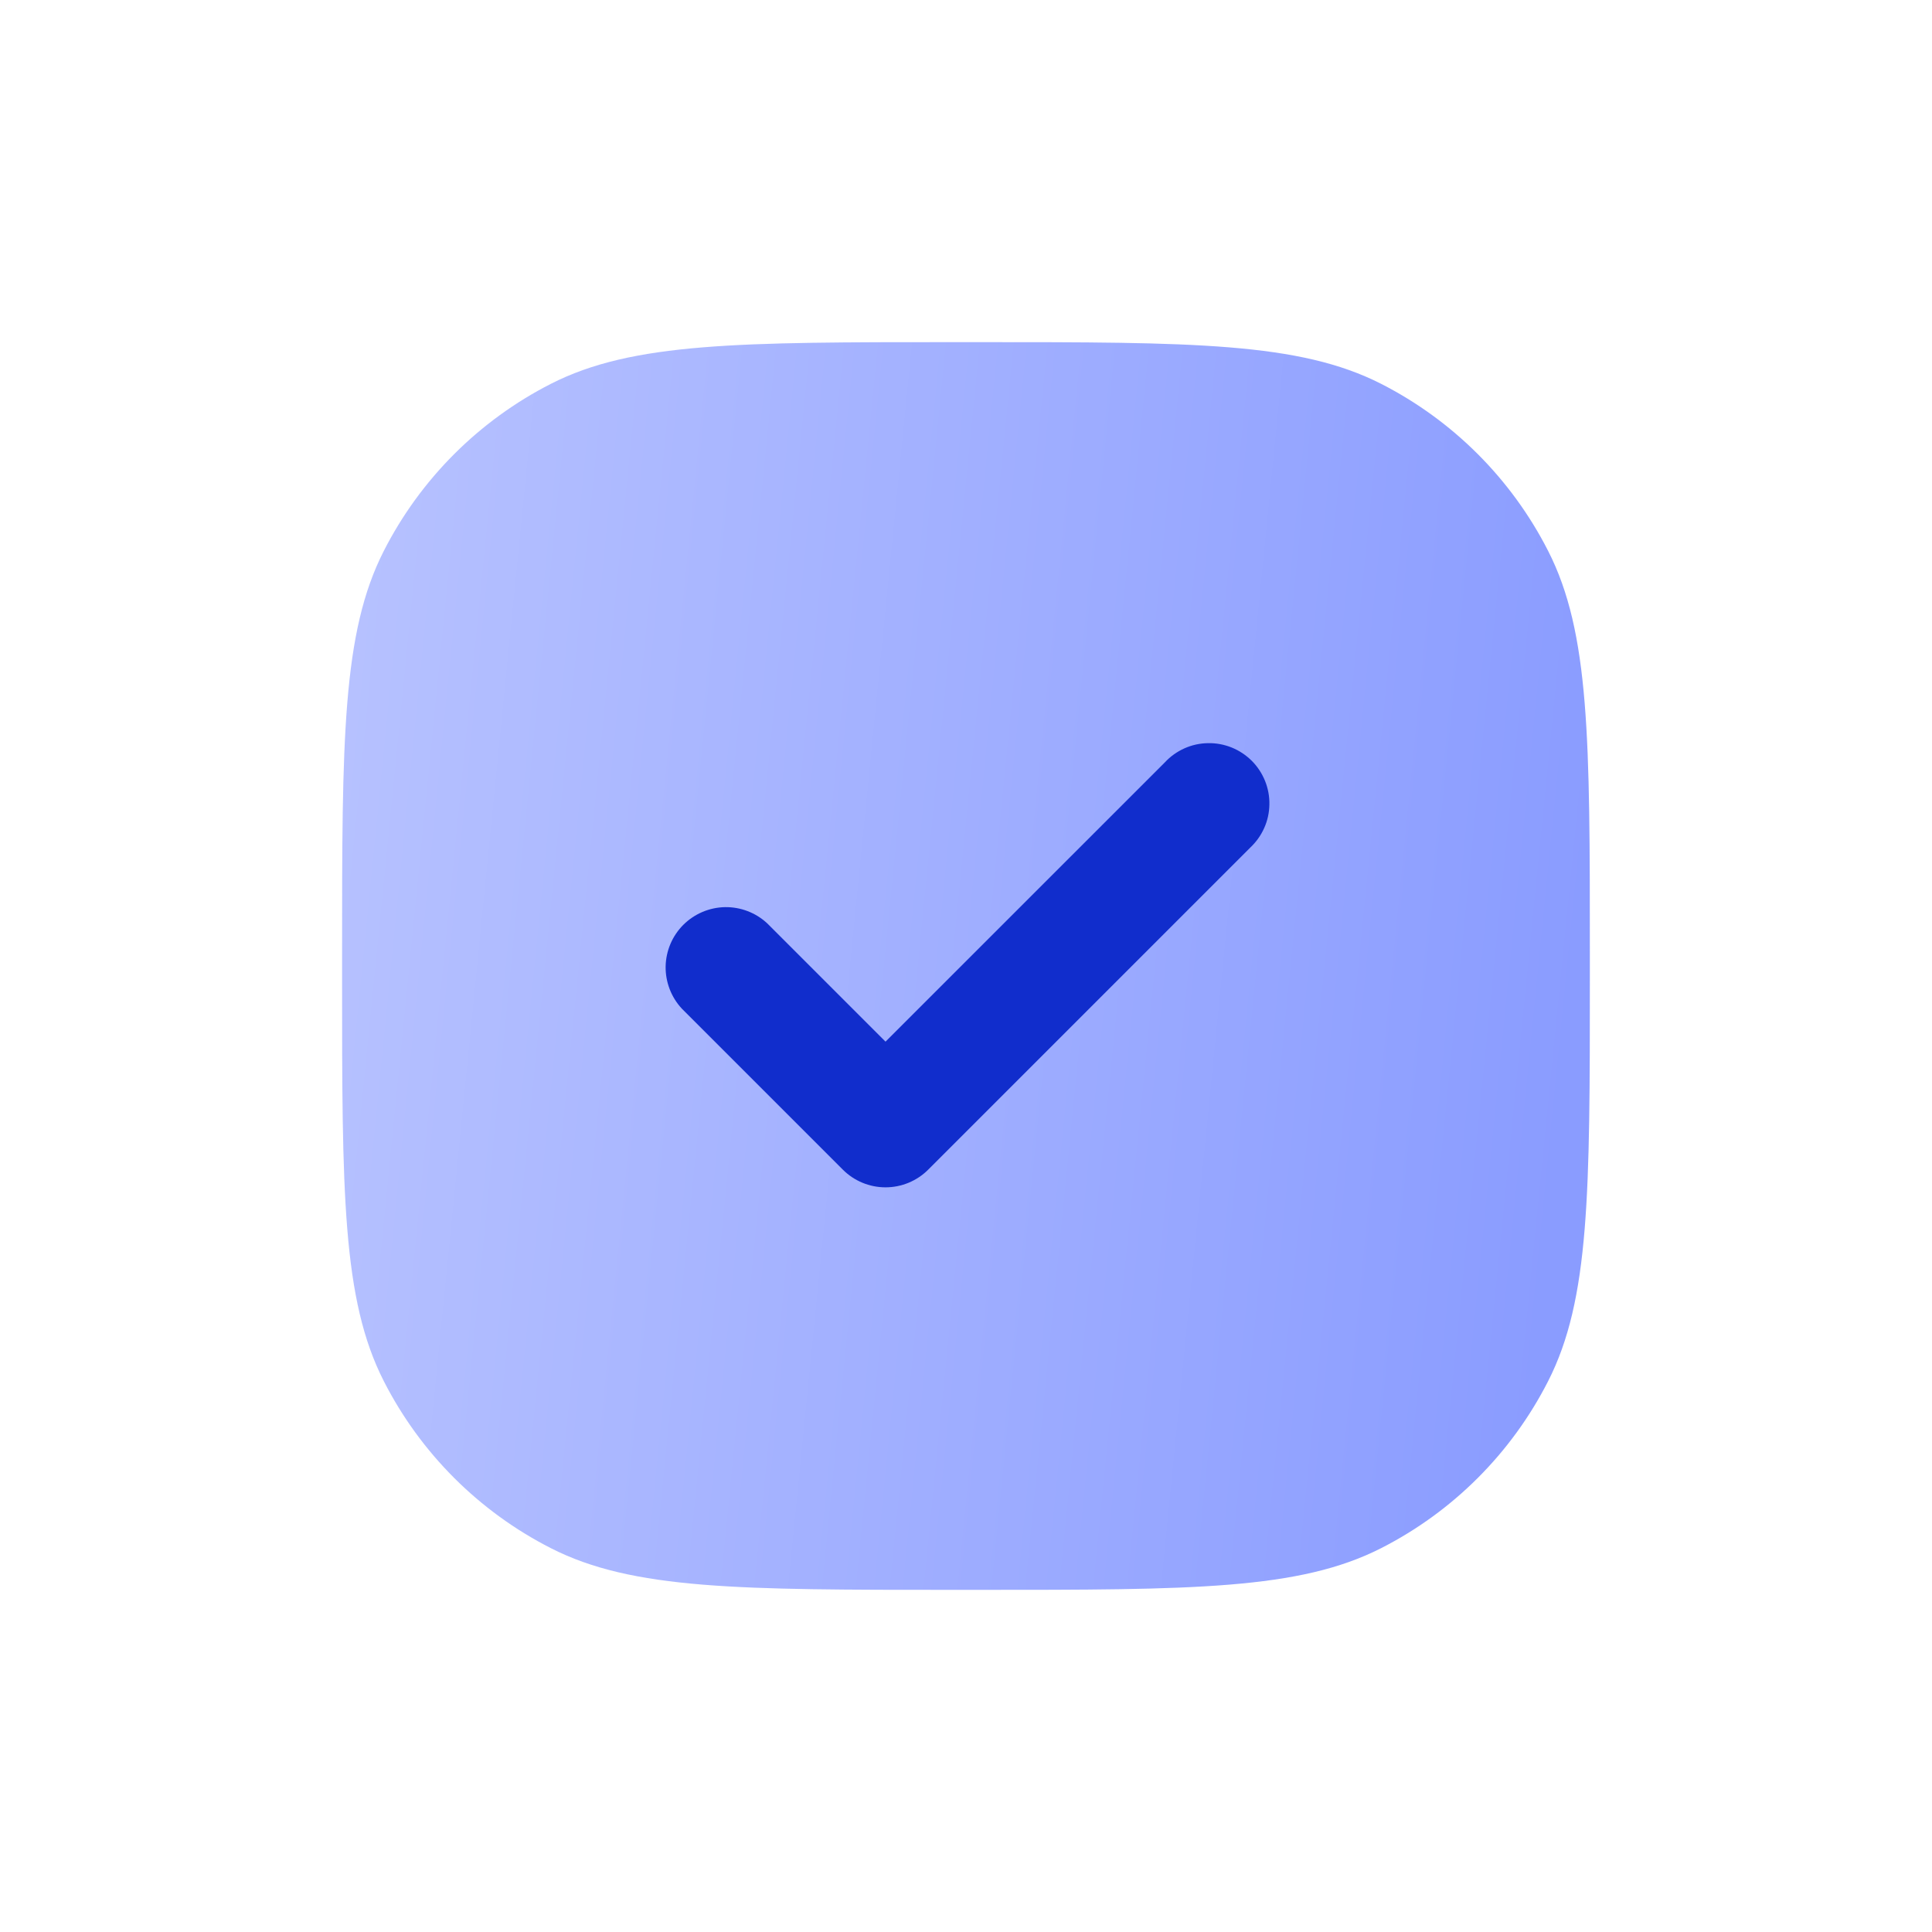
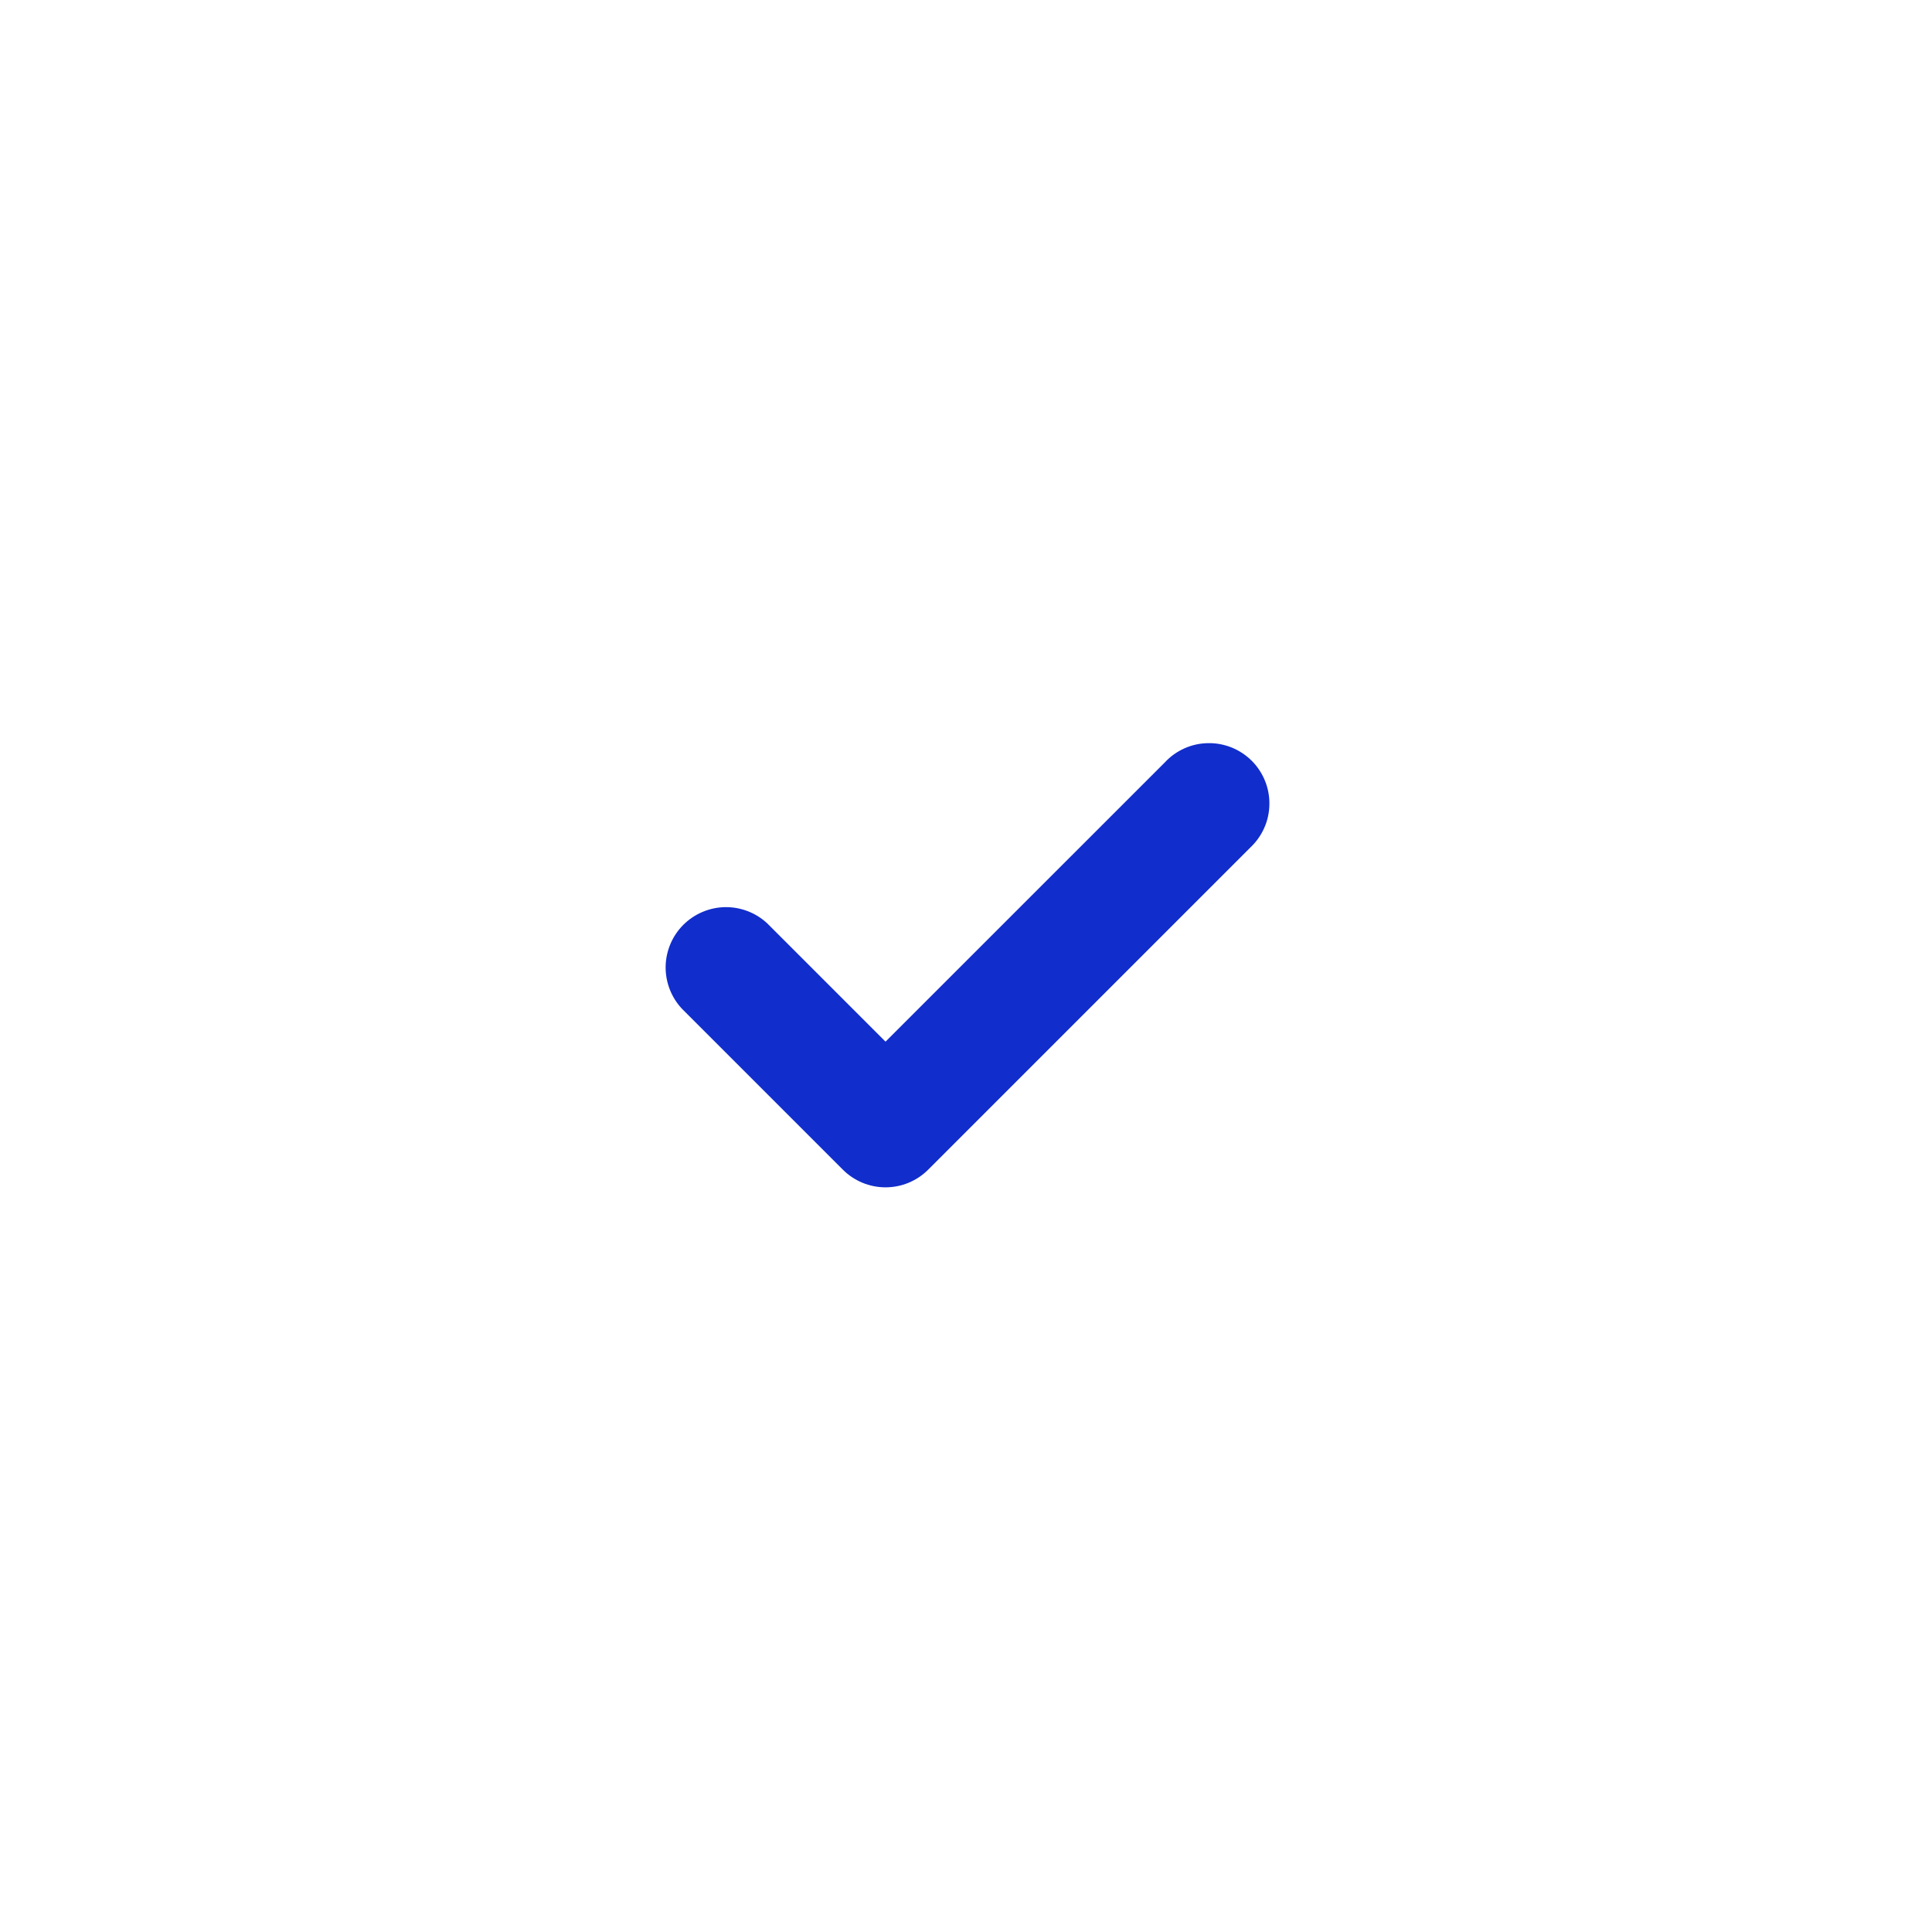
<svg xmlns="http://www.w3.org/2000/svg" width="32" height="32" viewBox="0 0 32 32" fill="none">
  <g id="stash:square-check-duotone">
-     <path id="Vector" opacity="0.5" d="M6.357 9.125C5.666 10.48 5.666 12.253 5.666 15.8V16.2C5.666 19.747 5.666 21.52 6.357 22.876C6.964 24.067 7.933 25.036 9.125 25.643C10.479 26.333 12.253 26.333 15.799 26.333H16.199C19.746 26.333 21.519 26.333 22.875 25.643C24.067 25.036 25.035 24.067 25.642 22.876C26.333 21.52 26.333 19.747 26.333 16.2V15.8C26.333 12.253 26.333 10.48 25.642 9.125C25.035 7.934 24.067 6.965 22.875 6.357C21.519 5.667 19.746 5.667 16.199 5.667H15.799C12.253 5.667 10.479 5.667 9.125 6.357C7.933 6.965 6.964 7.934 6.357 9.125Z" fill="url(#paint0_linear_922_238)" />
    <path id="Vector_2" d="M20.707 14.04C20.805 13.948 20.884 13.838 20.939 13.715C20.994 13.593 21.023 13.46 21.025 13.326C21.028 13.192 21.003 13.058 20.953 12.934C20.902 12.809 20.828 12.696 20.733 12.601C20.637 12.506 20.524 12.431 20.4 12.381C20.275 12.331 20.142 12.306 20.008 12.309C19.873 12.311 19.741 12.34 19.618 12.395C19.496 12.45 19.385 12.528 19.294 12.627L14.667 17.253L12.707 15.293C12.518 15.117 12.267 15.021 12.008 15.025C11.749 15.03 11.502 15.135 11.318 15.318C11.135 15.501 11.03 15.748 11.025 16.007C11.021 16.266 11.117 16.517 11.294 16.707L13.96 19.373C14.148 19.561 14.402 19.666 14.667 19.666C14.932 19.666 15.186 19.561 15.374 19.373L20.707 14.04Z" fill="#112DCC" />
  </g>
  <defs>
    <linearGradient id="paint0_linear_922_238" x1="5.666" y1="7.428" x2="27.072" y2="9.561" gradientUnits="userSpaceOnUse">
      <stop stop-color="#7086FF" />
      <stop offset="1" stop-color="#1539FF" />
    </linearGradient>
  </defs>
</svg>